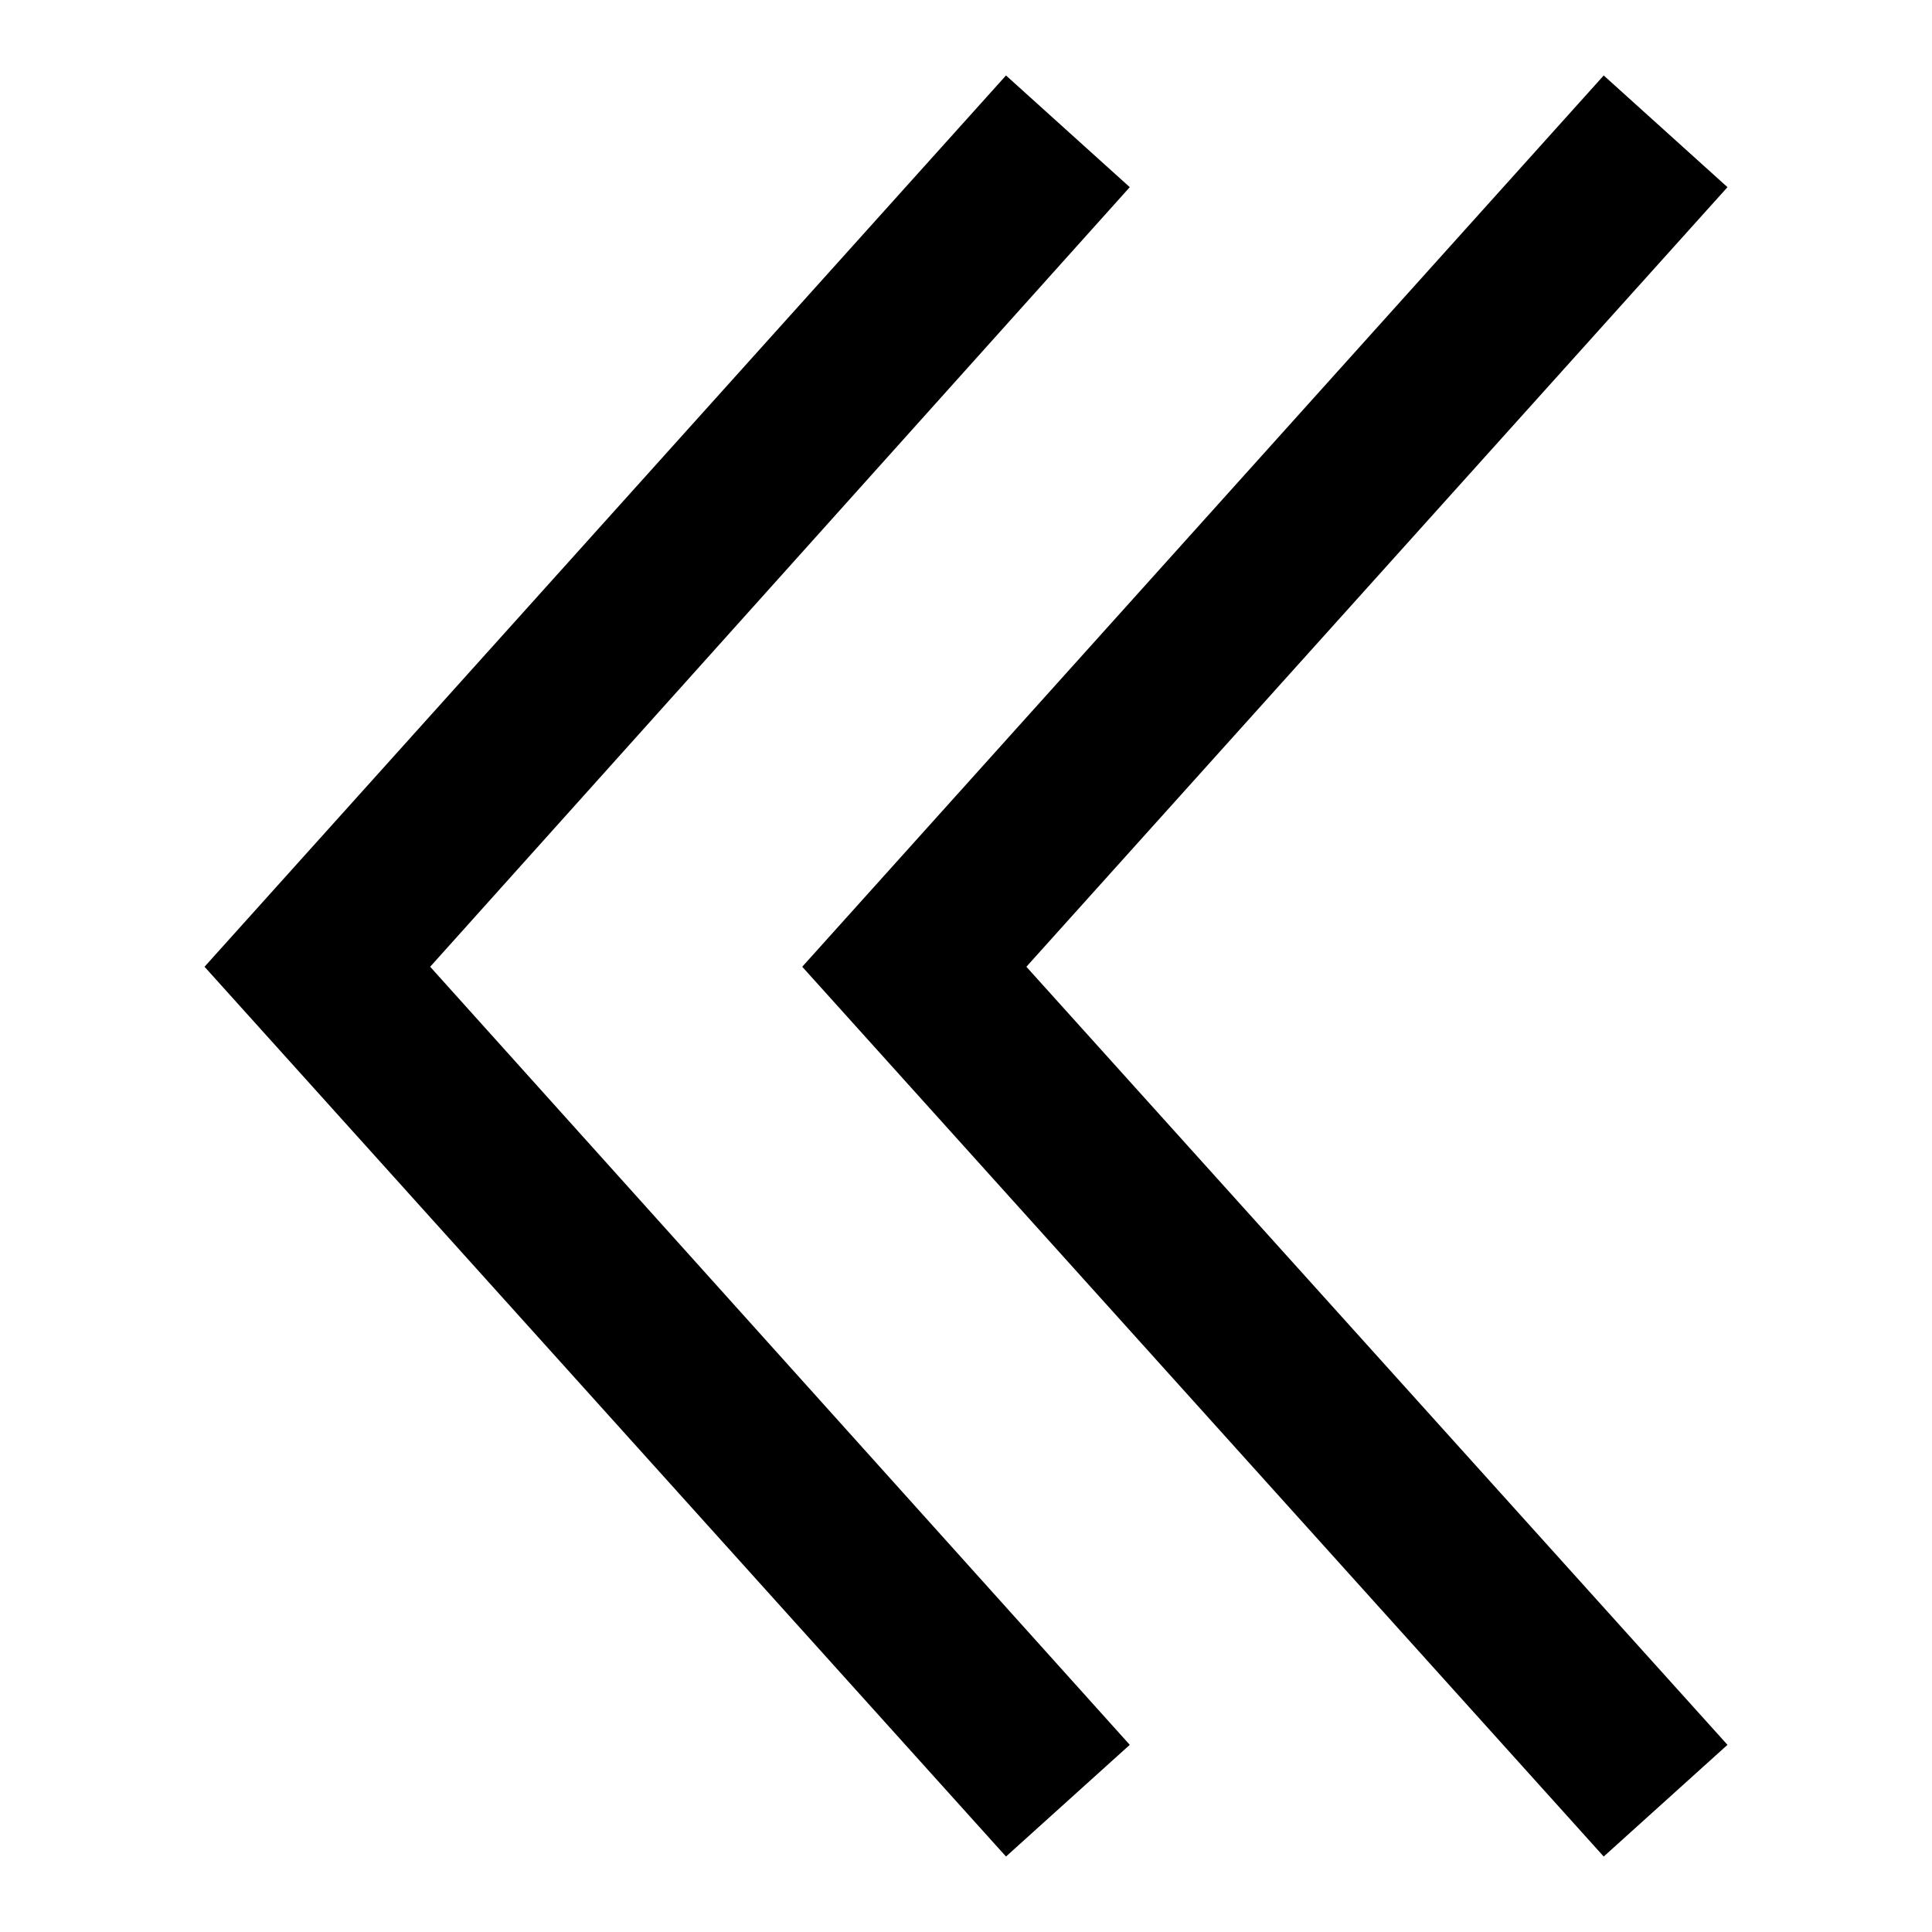
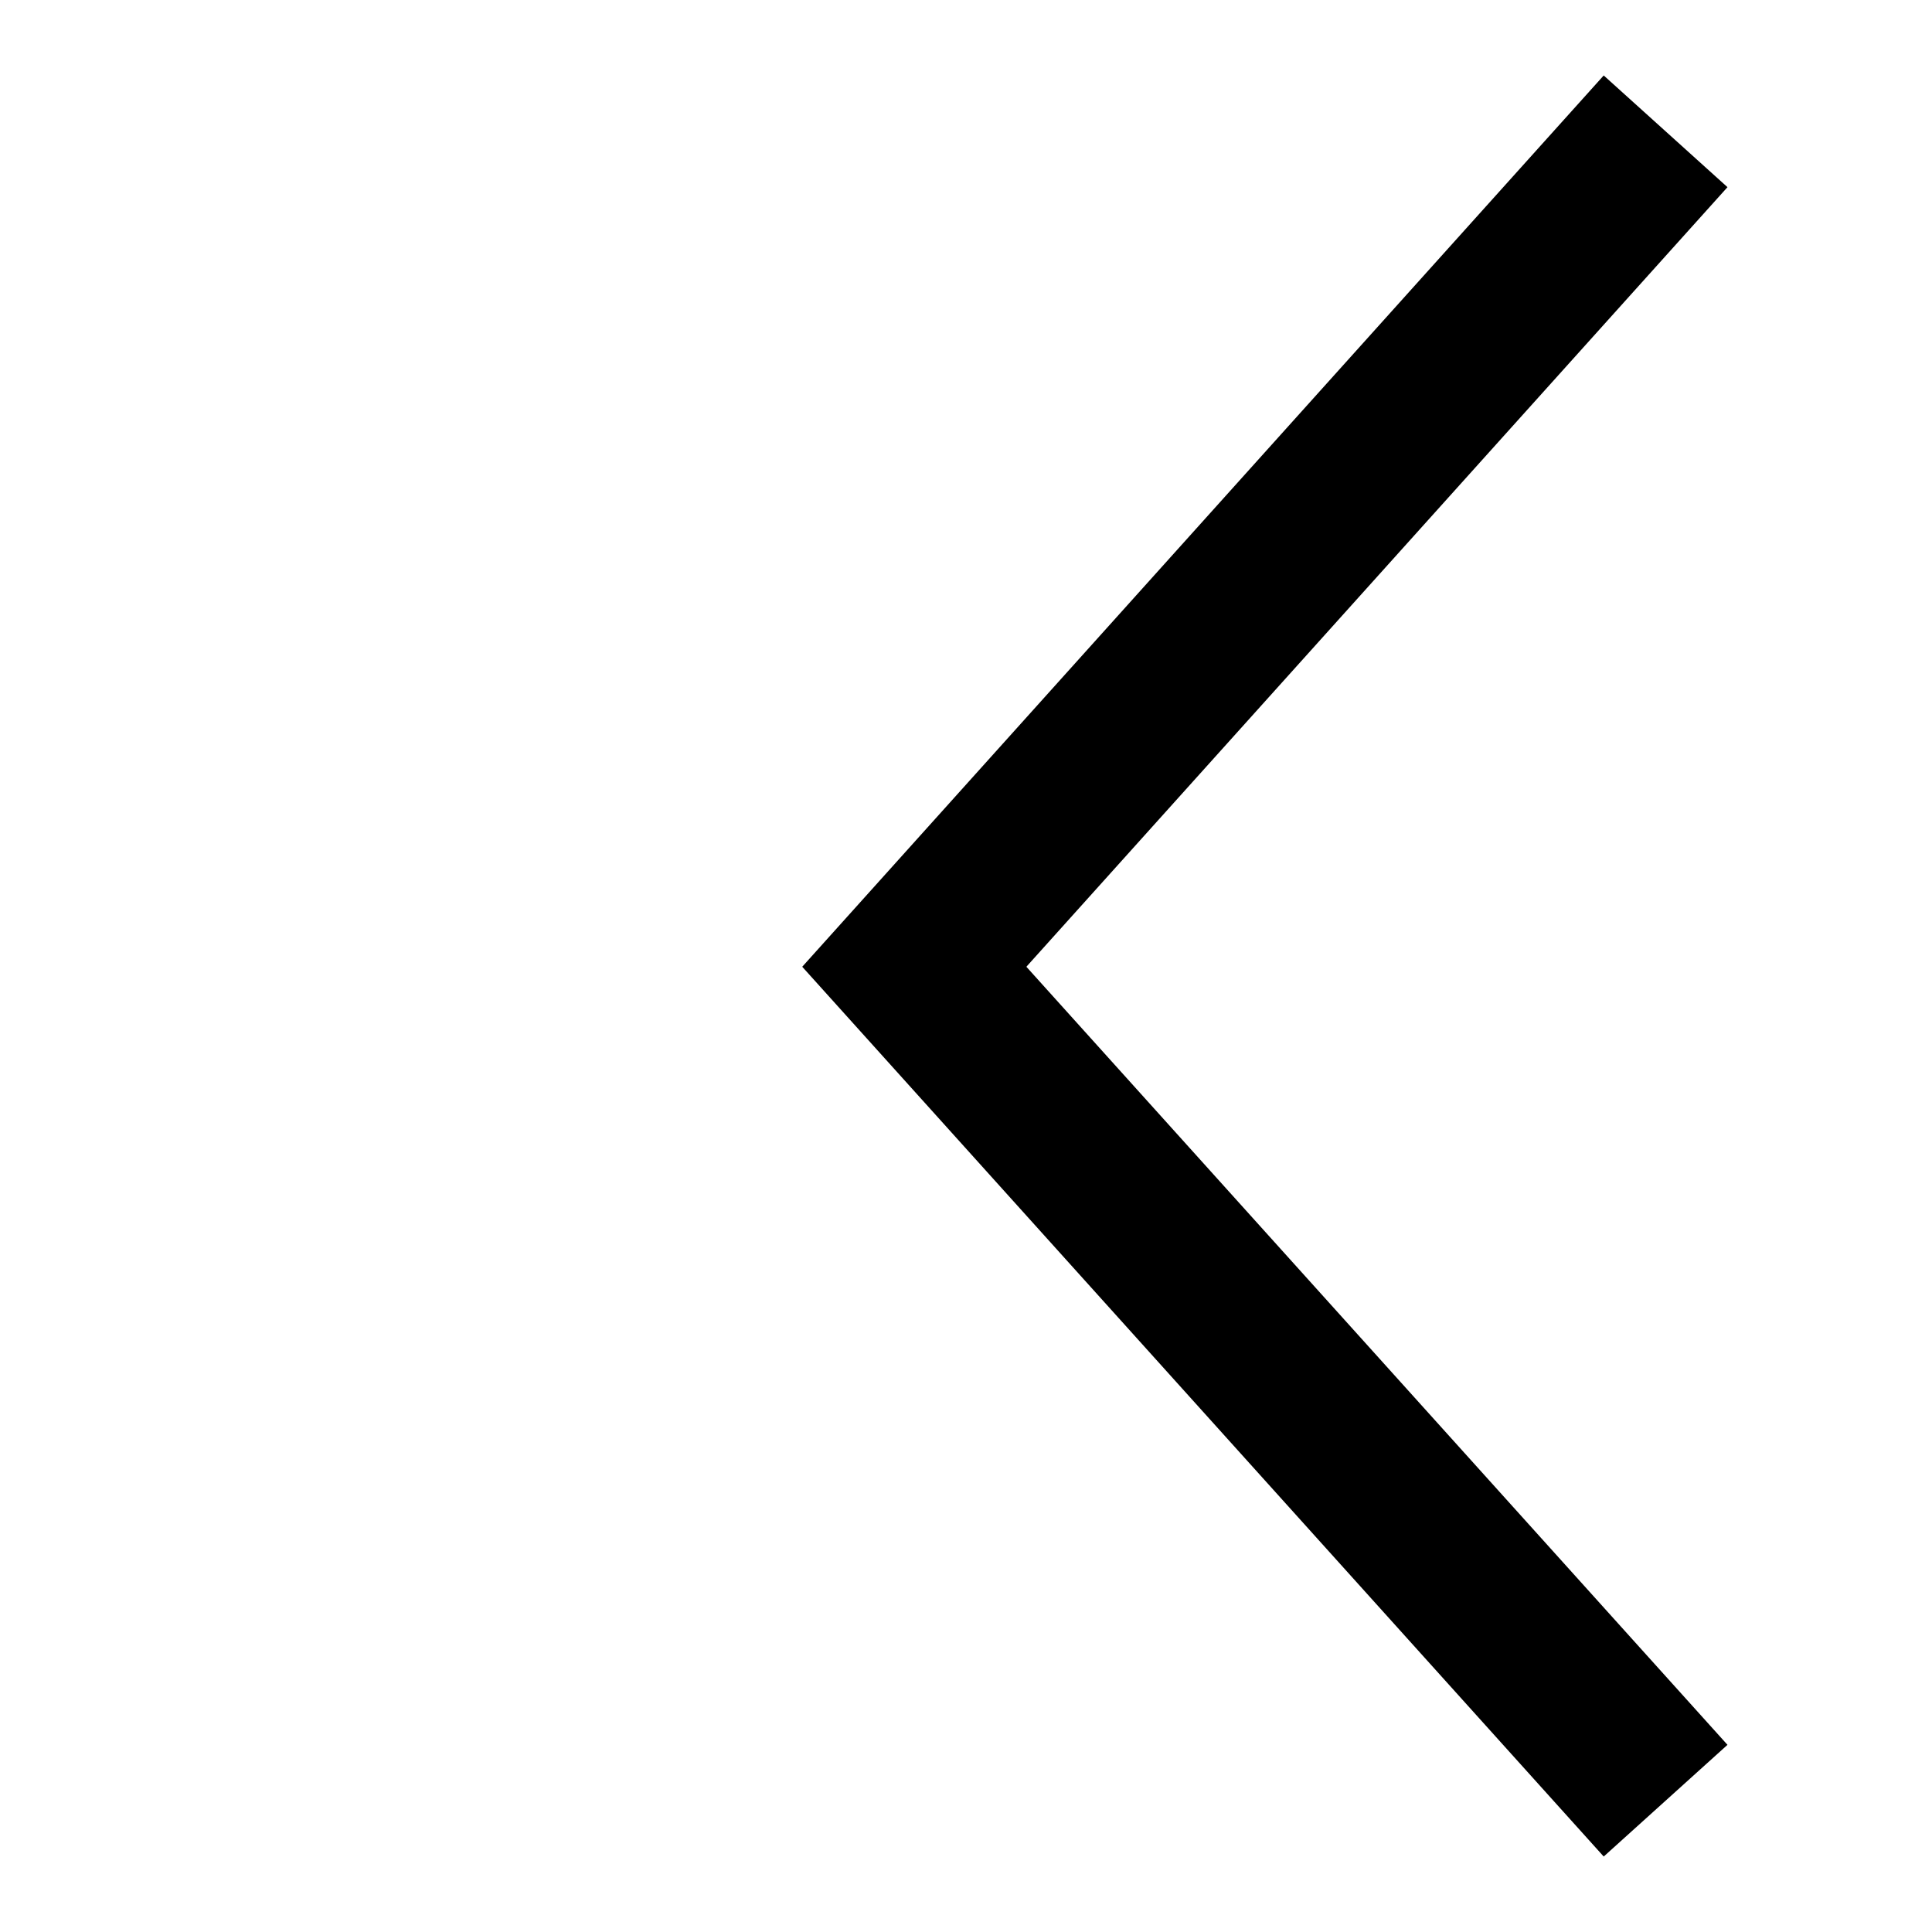
<svg xmlns="http://www.w3.org/2000/svg" version="1.1" x="0px" y="0px" viewBox="0 0 256 256" enable-background="new 0 0 256 256" xml:space="preserve">
  <g>
    <path fill="#000000" d="M228.9,24.8L136,128.1l92.9,103.1L212.5,246L106.3,128.1L212.5,10L228.9,24.8L228.9,24.8z" />
-     <path fill="#000000" d="M149.7,24.8L57,128.1l92.7,103.1L133.3,246L27.1,128.1L133.3,10L149.7,24.8L149.7,24.8z" />
  </g>
</svg>